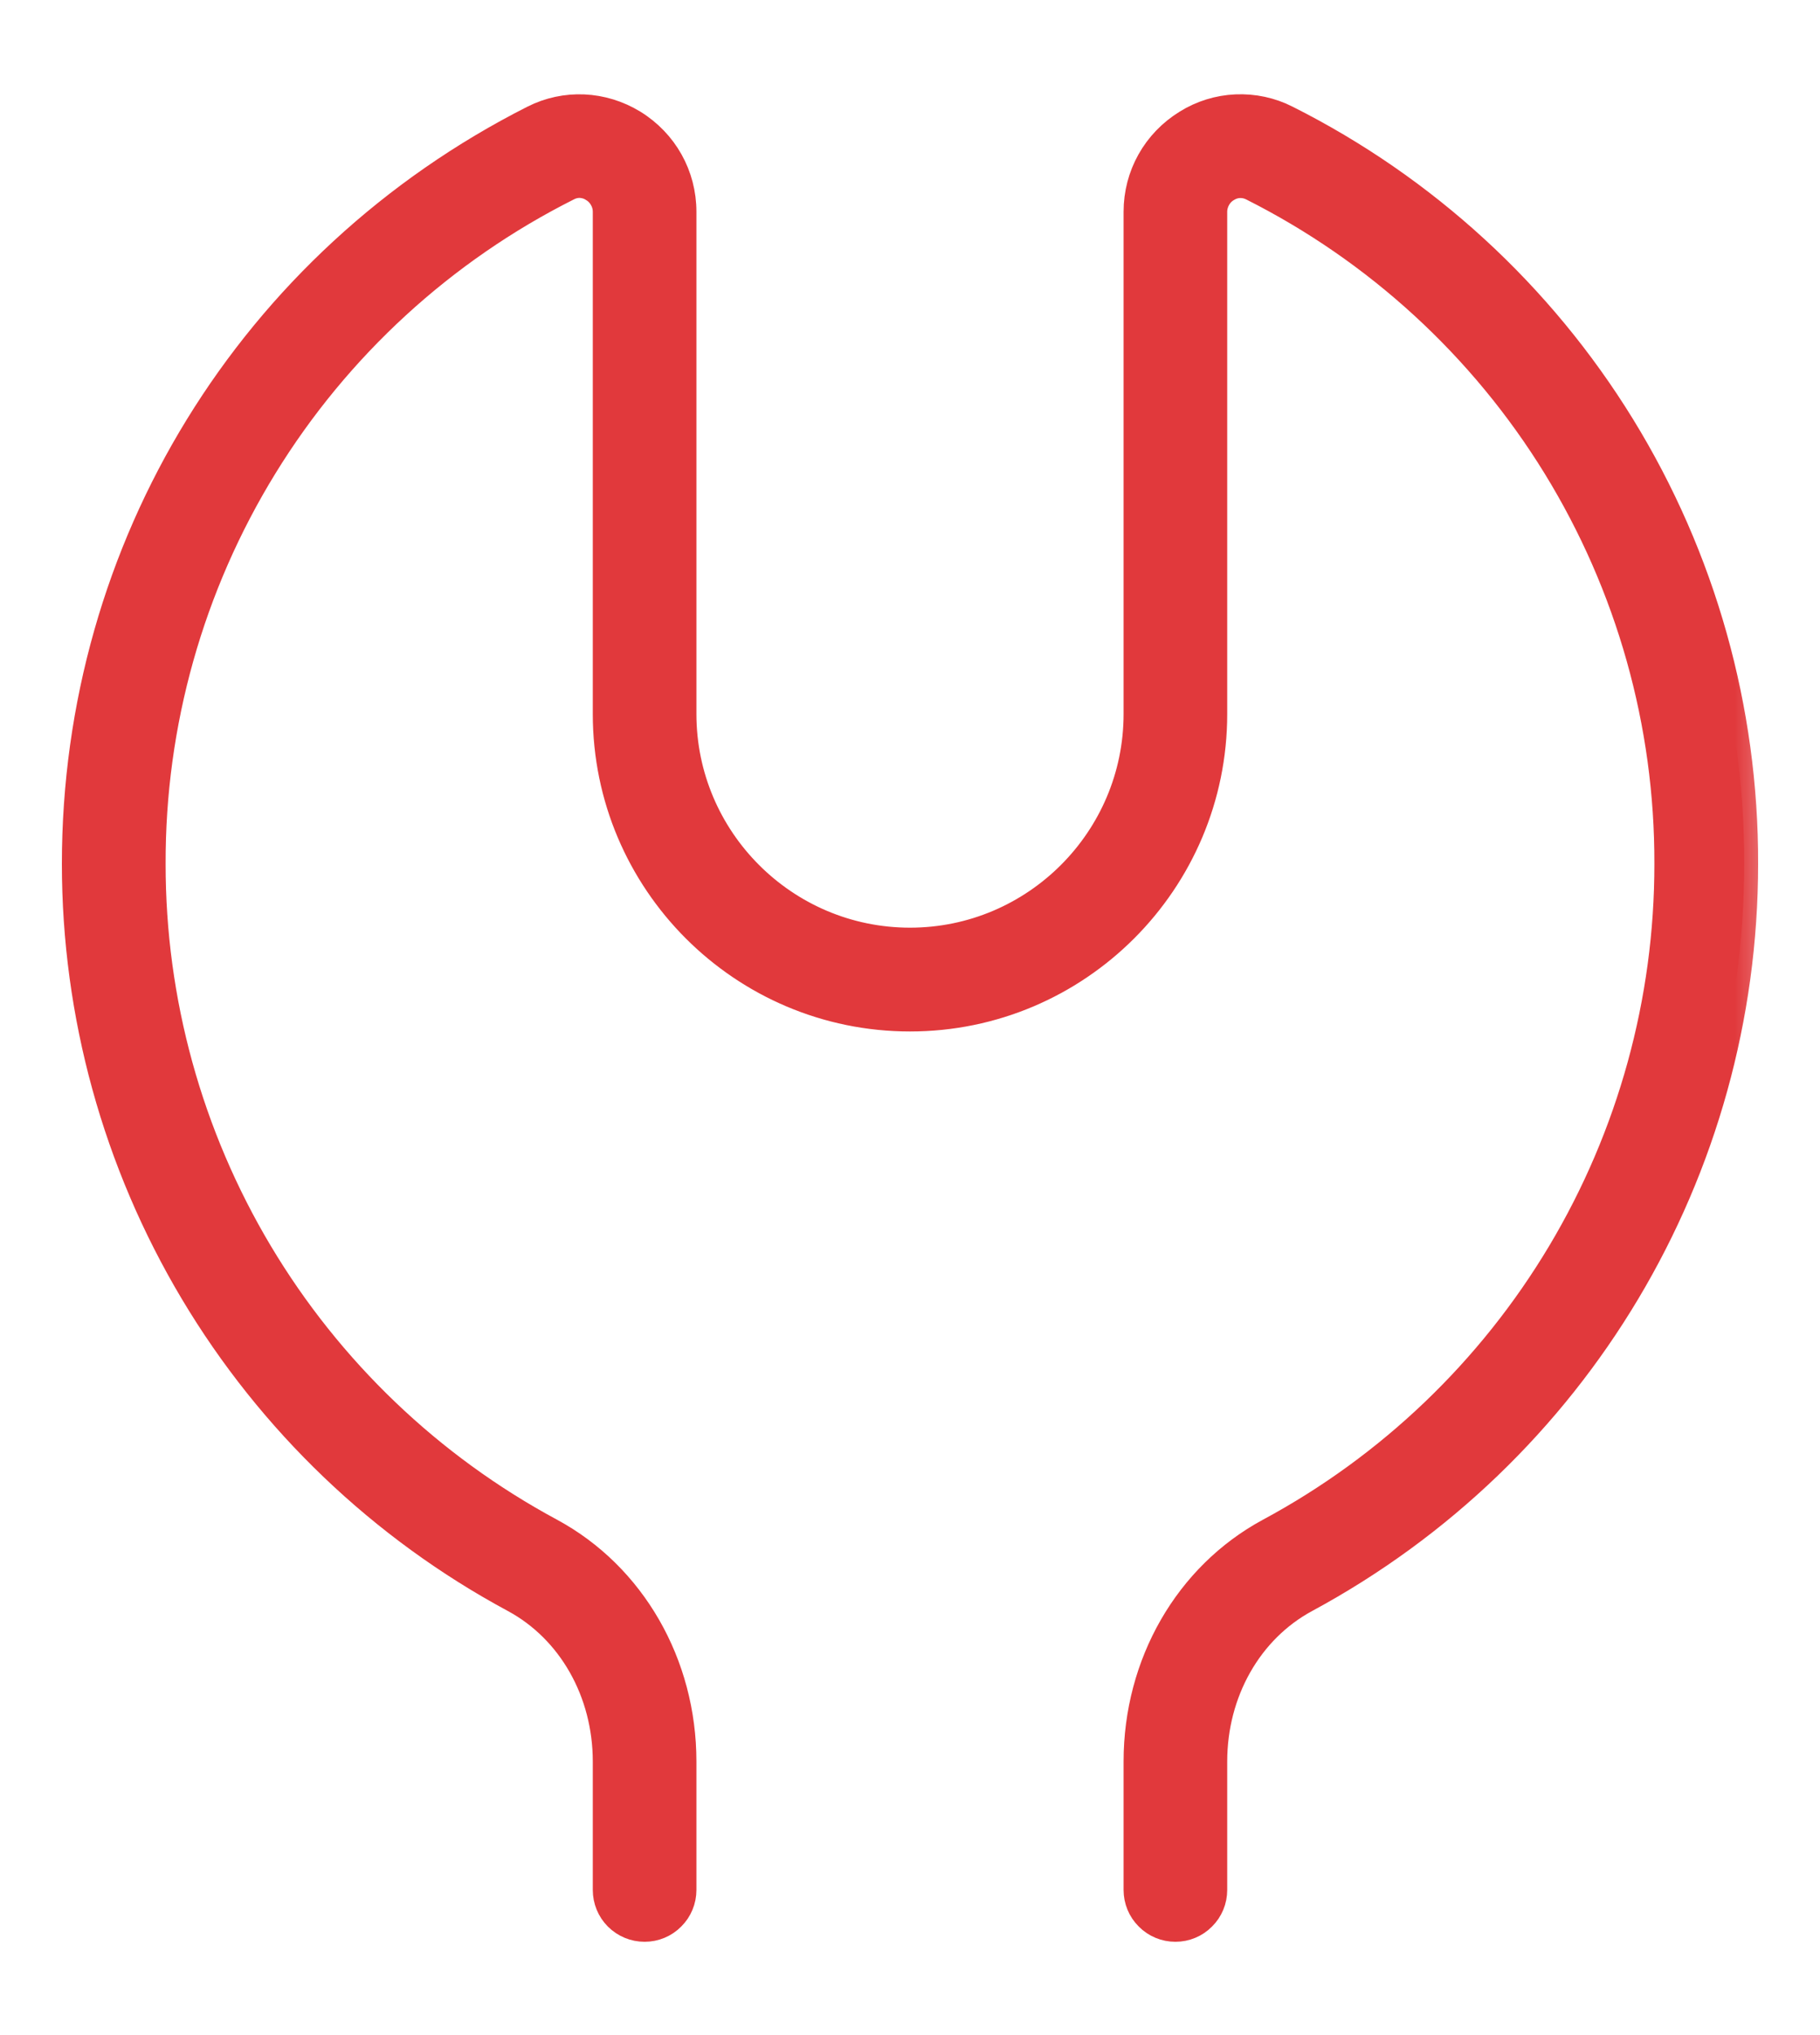
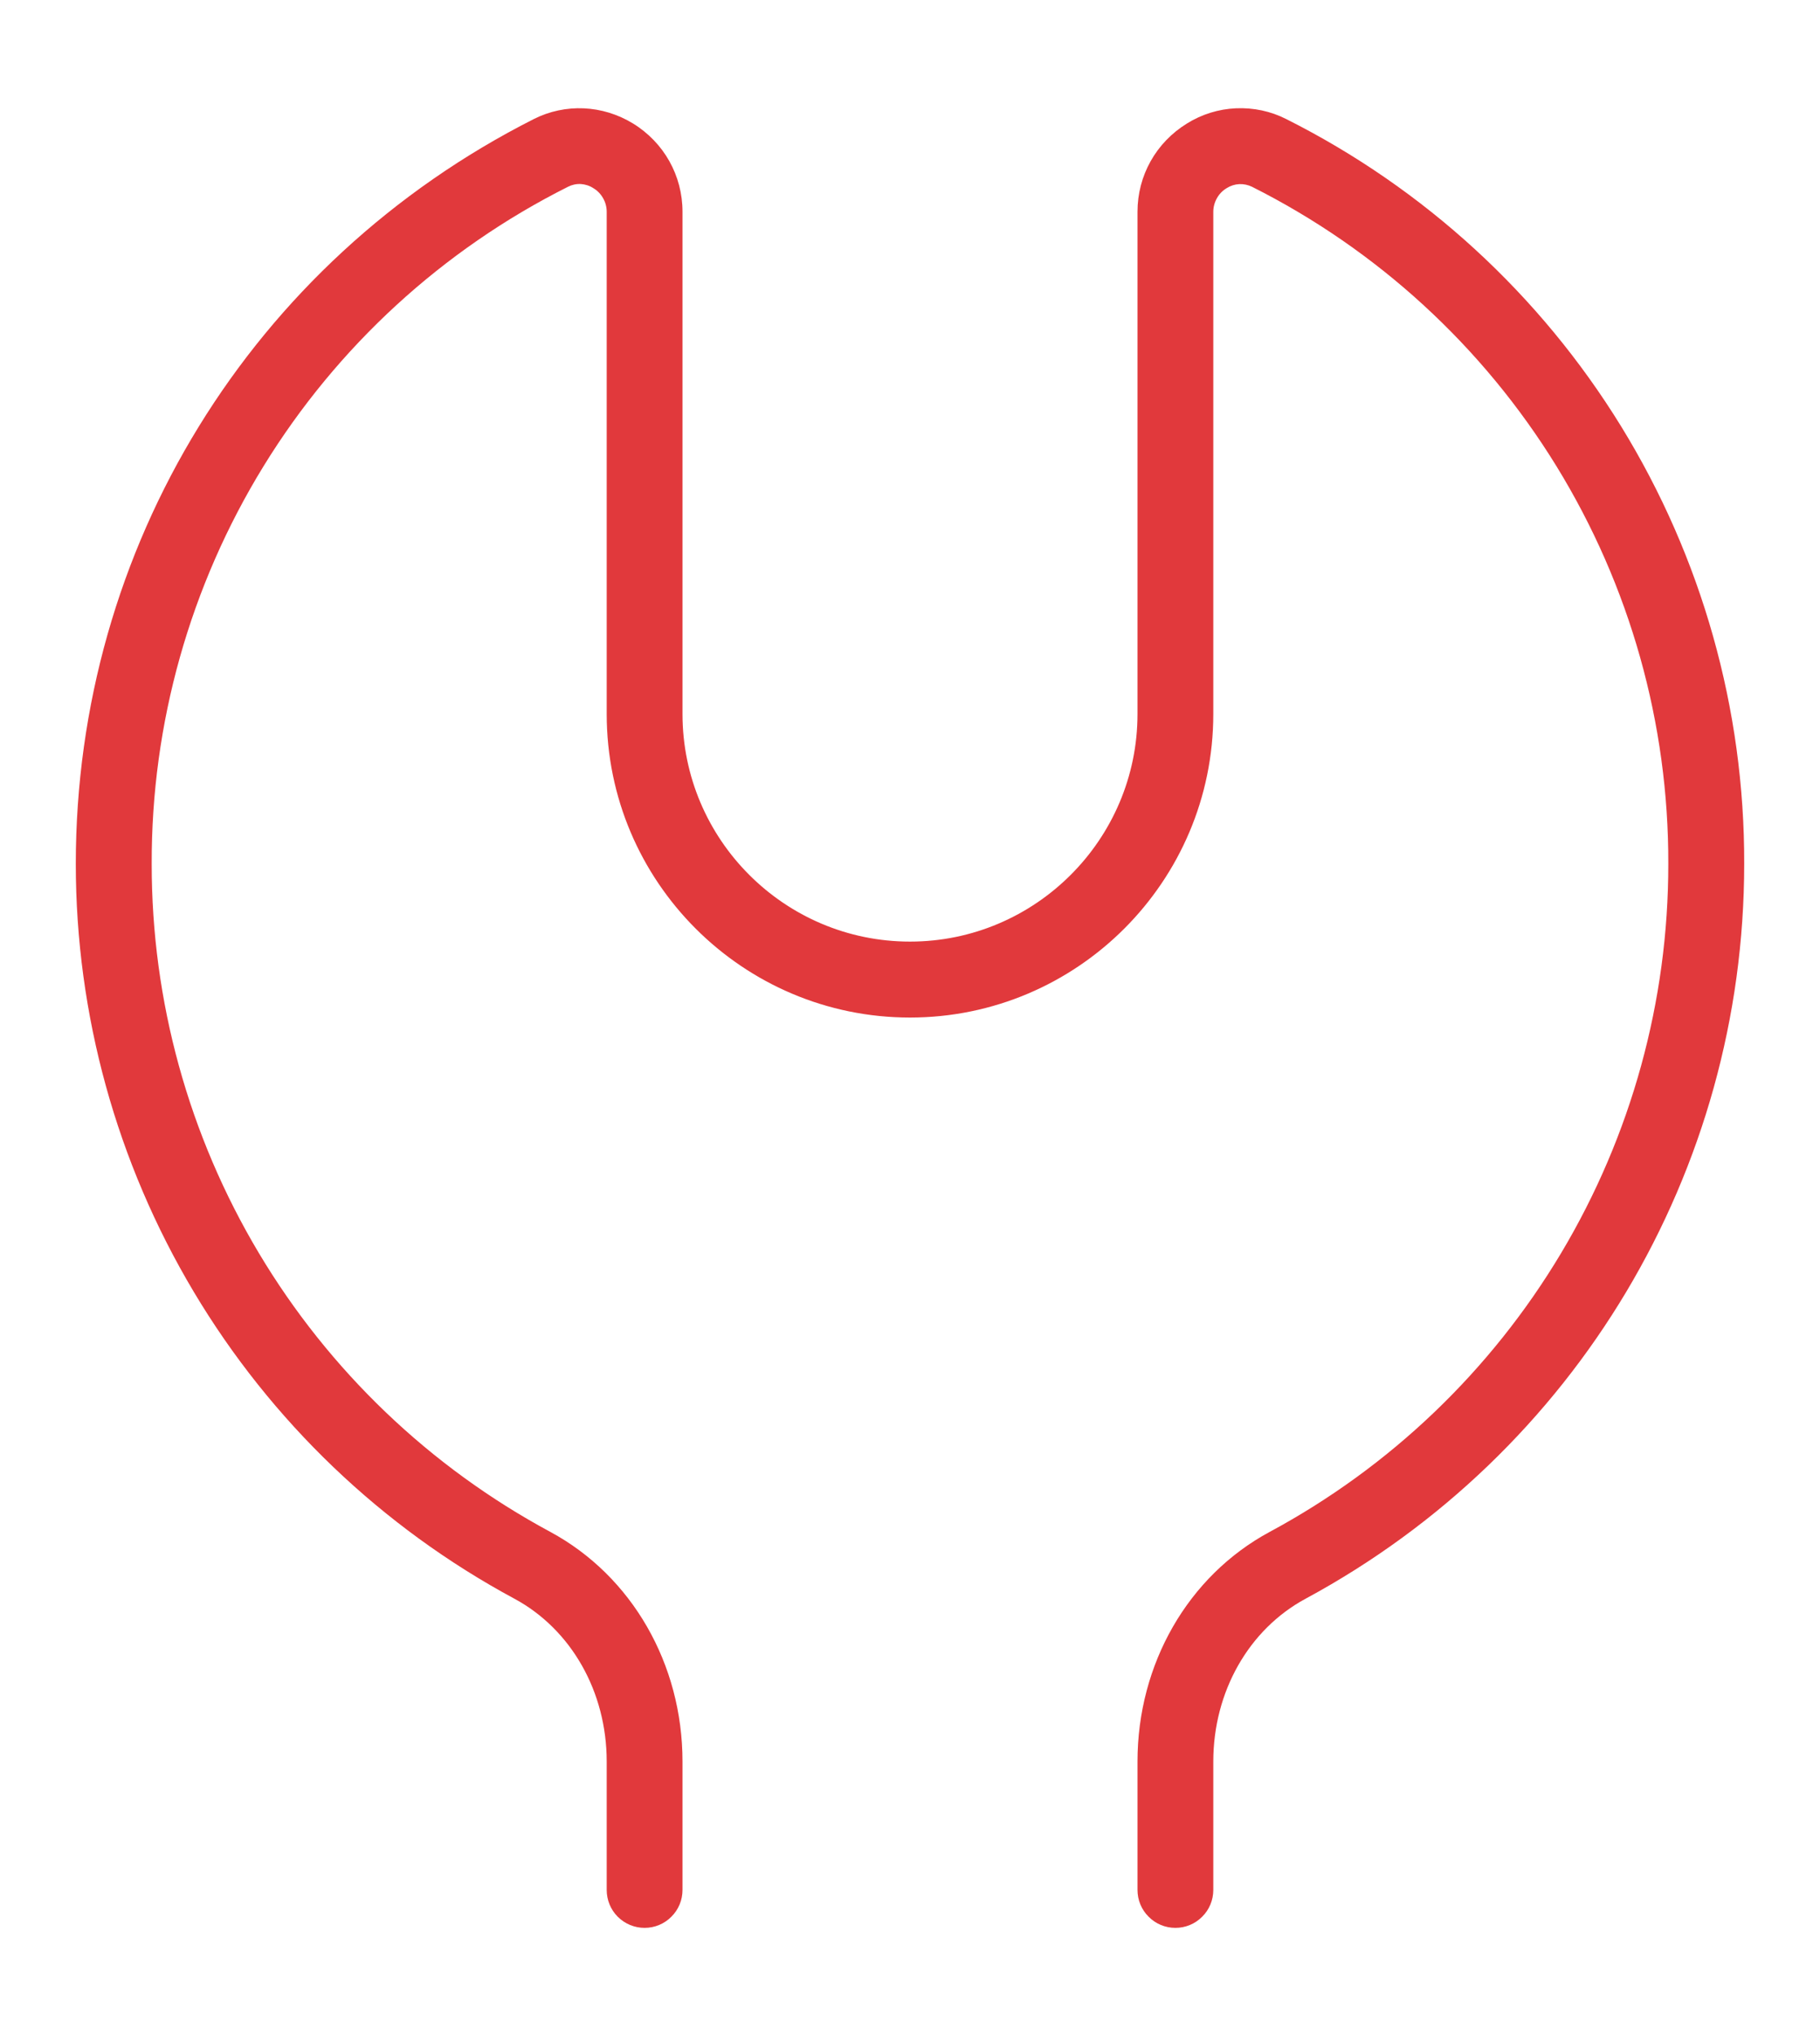
<svg xmlns="http://www.w3.org/2000/svg" width="17" height="19" viewBox="0 0 17 19" fill="none">
  <g id="ÑÐµÐ¼Ð¾Ð½Ñ">
    <g id="Group">
      <g id="Vector">
        <mask id="path-1-outside-1_1715_1140" maskUnits="userSpaceOnUse" x="-0.292" y="0.01" width="17" height="19" fill="black">
-           <rect fill="white" x="-0.292" y="0.01" width="17" height="19" />
-           <path d="M10.979 17.999C10.885 17.999 10.795 17.962 10.729 17.895C10.662 17.829 10.625 17.739 10.625 17.645V16.446C10.625 15.535 11.097 14.714 11.858 14.303C12.985 13.697 13.926 12.797 14.582 11.699C15.238 10.601 15.584 9.345 15.583 8.066C15.587 6.755 15.225 5.469 14.538 4.352C13.851 3.236 12.867 2.333 11.695 1.744C11.658 1.726 11.617 1.717 11.575 1.719C11.534 1.721 11.494 1.734 11.459 1.756C11.42 1.779 11.389 1.811 11.367 1.85C11.345 1.889 11.333 1.933 11.333 1.977V6.666C11.333 8.229 10.062 9.5 8.5 9.5C6.937 9.5 5.667 8.229 5.667 6.666V1.977C5.667 1.932 5.655 1.888 5.633 1.85C5.611 1.811 5.579 1.778 5.541 1.756C5.506 1.733 5.466 1.721 5.425 1.718C5.383 1.716 5.342 1.725 5.305 1.744C4.133 2.332 3.149 3.235 2.462 4.352C1.775 5.469 1.413 6.755 1.417 8.066C1.416 9.345 1.762 10.601 2.418 11.699C3.074 12.797 4.015 13.697 5.142 14.303C5.902 14.714 6.375 15.535 6.375 16.446V17.645C6.375 17.739 6.338 17.829 6.271 17.895C6.205 17.962 6.115 17.999 6.021 17.999C5.927 17.999 5.837 17.962 5.77 17.895C5.704 17.829 5.667 17.739 5.667 17.645V16.446C5.667 15.796 5.337 15.213 4.805 14.926C3.566 14.259 2.531 13.269 1.81 12.061C1.089 10.853 0.708 9.472 0.708 8.065C0.708 5.112 2.347 2.447 4.985 1.112C5.28 0.963 5.628 0.979 5.913 1.153C6.202 1.331 6.375 1.639 6.375 1.977V6.666C6.375 7.837 7.328 8.791 8.5 8.791C9.671 8.791 10.625 7.837 10.625 6.666V1.977C10.625 1.639 10.798 1.331 11.087 1.153C11.225 1.067 11.383 1.018 11.545 1.011C11.708 1.004 11.87 1.038 12.015 1.112C13.303 1.759 14.386 2.752 15.142 3.98C15.898 5.209 16.296 6.623 16.292 8.065C16.292 10.934 14.721 13.563 12.195 14.926C11.663 15.213 11.333 15.796 11.333 16.446V17.645C11.333 17.739 11.296 17.829 11.229 17.895C11.163 17.962 11.073 17.999 10.979 17.999Z" />
-         </mask>
+           </mask>
        <path d="M10.979 17.999C10.885 17.999 10.795 17.962 10.729 17.895C10.662 17.829 10.625 17.739 10.625 17.645V16.446C10.625 15.535 11.097 14.714 11.858 14.303C12.985 13.697 13.926 12.797 14.582 11.699C15.238 10.601 15.584 9.345 15.583 8.066C15.587 6.755 15.225 5.469 14.538 4.352C13.851 3.236 12.867 2.333 11.695 1.744C11.658 1.726 11.617 1.717 11.575 1.719C11.534 1.721 11.494 1.734 11.459 1.756C11.42 1.779 11.389 1.811 11.367 1.85C11.345 1.889 11.333 1.933 11.333 1.977V6.666C11.333 8.229 10.062 9.5 8.5 9.5C6.937 9.5 5.667 8.229 5.667 6.666V1.977C5.667 1.932 5.655 1.888 5.633 1.85C5.611 1.811 5.579 1.778 5.541 1.756C5.506 1.733 5.466 1.721 5.425 1.718C5.383 1.716 5.342 1.725 5.305 1.744C4.133 2.332 3.149 3.235 2.462 4.352C1.775 5.469 1.413 6.755 1.417 8.066C1.416 9.345 1.762 10.601 2.418 11.699C3.074 12.797 4.015 13.697 5.142 14.303C5.902 14.714 6.375 15.535 6.375 16.446V17.645C6.375 17.739 6.338 17.829 6.271 17.895C6.205 17.962 6.115 17.999 6.021 17.999C5.927 17.999 5.837 17.962 5.77 17.895C5.704 17.829 5.667 17.739 5.667 17.645V16.446C5.667 15.796 5.337 15.213 4.805 14.926C3.566 14.259 2.531 13.269 1.81 12.061C1.089 10.853 0.708 9.472 0.708 8.065C0.708 5.112 2.347 2.447 4.985 1.112C5.28 0.963 5.628 0.979 5.913 1.153C6.202 1.331 6.375 1.639 6.375 1.977V6.666C6.375 7.837 7.328 8.791 8.5 8.791C9.671 8.791 10.625 7.837 10.625 6.666V1.977C10.625 1.639 10.798 1.331 11.087 1.153C11.225 1.067 11.383 1.018 11.545 1.011C11.708 1.004 11.87 1.038 12.015 1.112C13.303 1.759 14.386 2.752 15.142 3.98C15.898 5.209 16.296 6.623 16.292 8.065C16.292 10.934 14.721 13.563 12.195 14.926C11.663 15.213 11.333 15.796 11.333 16.446V17.645C11.333 17.739 11.296 17.829 11.229 17.895C11.163 17.962 11.073 17.999 10.979 17.999Z" fill="#E1393C" />
        <path d="M10.979 17.999C10.885 17.999 10.795 17.962 10.729 17.895C10.662 17.829 10.625 17.739 10.625 17.645V16.446C10.625 15.535 11.097 14.714 11.858 14.303C12.985 13.697 13.926 12.797 14.582 11.699C15.238 10.601 15.584 9.345 15.583 8.066C15.587 6.755 15.225 5.469 14.538 4.352C13.851 3.236 12.867 2.333 11.695 1.744C11.658 1.726 11.617 1.717 11.575 1.719C11.534 1.721 11.494 1.734 11.459 1.756C11.42 1.779 11.389 1.811 11.367 1.85C11.345 1.889 11.333 1.933 11.333 1.977V6.666C11.333 8.229 10.062 9.5 8.5 9.5C6.937 9.5 5.667 8.229 5.667 6.666V1.977C5.667 1.932 5.655 1.888 5.633 1.85C5.611 1.811 5.579 1.778 5.541 1.756C5.506 1.733 5.466 1.721 5.425 1.718C5.383 1.716 5.342 1.725 5.305 1.744C4.133 2.332 3.149 3.235 2.462 4.352C1.775 5.469 1.413 6.755 1.417 8.066C1.416 9.345 1.762 10.601 2.418 11.699C3.074 12.797 4.015 13.697 5.142 14.303C5.902 14.714 6.375 15.535 6.375 16.446V17.645C6.375 17.739 6.338 17.829 6.271 17.895C6.205 17.962 6.115 17.999 6.021 17.999C5.927 17.999 5.837 17.962 5.77 17.895C5.704 17.829 5.667 17.739 5.667 17.645V16.446C5.667 15.796 5.337 15.213 4.805 14.926C3.566 14.259 2.531 13.269 1.81 12.061C1.089 10.853 0.708 9.472 0.708 8.065C0.708 5.112 2.347 2.447 4.985 1.112C5.28 0.963 5.628 0.979 5.913 1.153C6.202 1.331 6.375 1.639 6.375 1.977V6.666C6.375 7.837 7.328 8.791 8.5 8.791C9.671 8.791 10.625 7.837 10.625 6.666V1.977C10.625 1.639 10.798 1.331 11.087 1.153C11.225 1.067 11.383 1.018 11.545 1.011C11.708 1.004 11.87 1.038 12.015 1.112C13.303 1.759 14.386 2.752 15.142 3.98C15.898 5.209 16.296 6.623 16.292 8.065C16.292 10.934 14.721 13.563 12.195 14.926C11.663 15.213 11.333 15.796 11.333 16.446V17.645C11.333 17.739 11.296 17.829 11.229 17.895C11.163 17.962 11.073 17.999 10.979 17.999Z" stroke="#E1393C" stroke-width="0.26" mask="url(#path-1-outside-1_1715_1140)" />
      </g>
    </g>
  </g>
</svg>